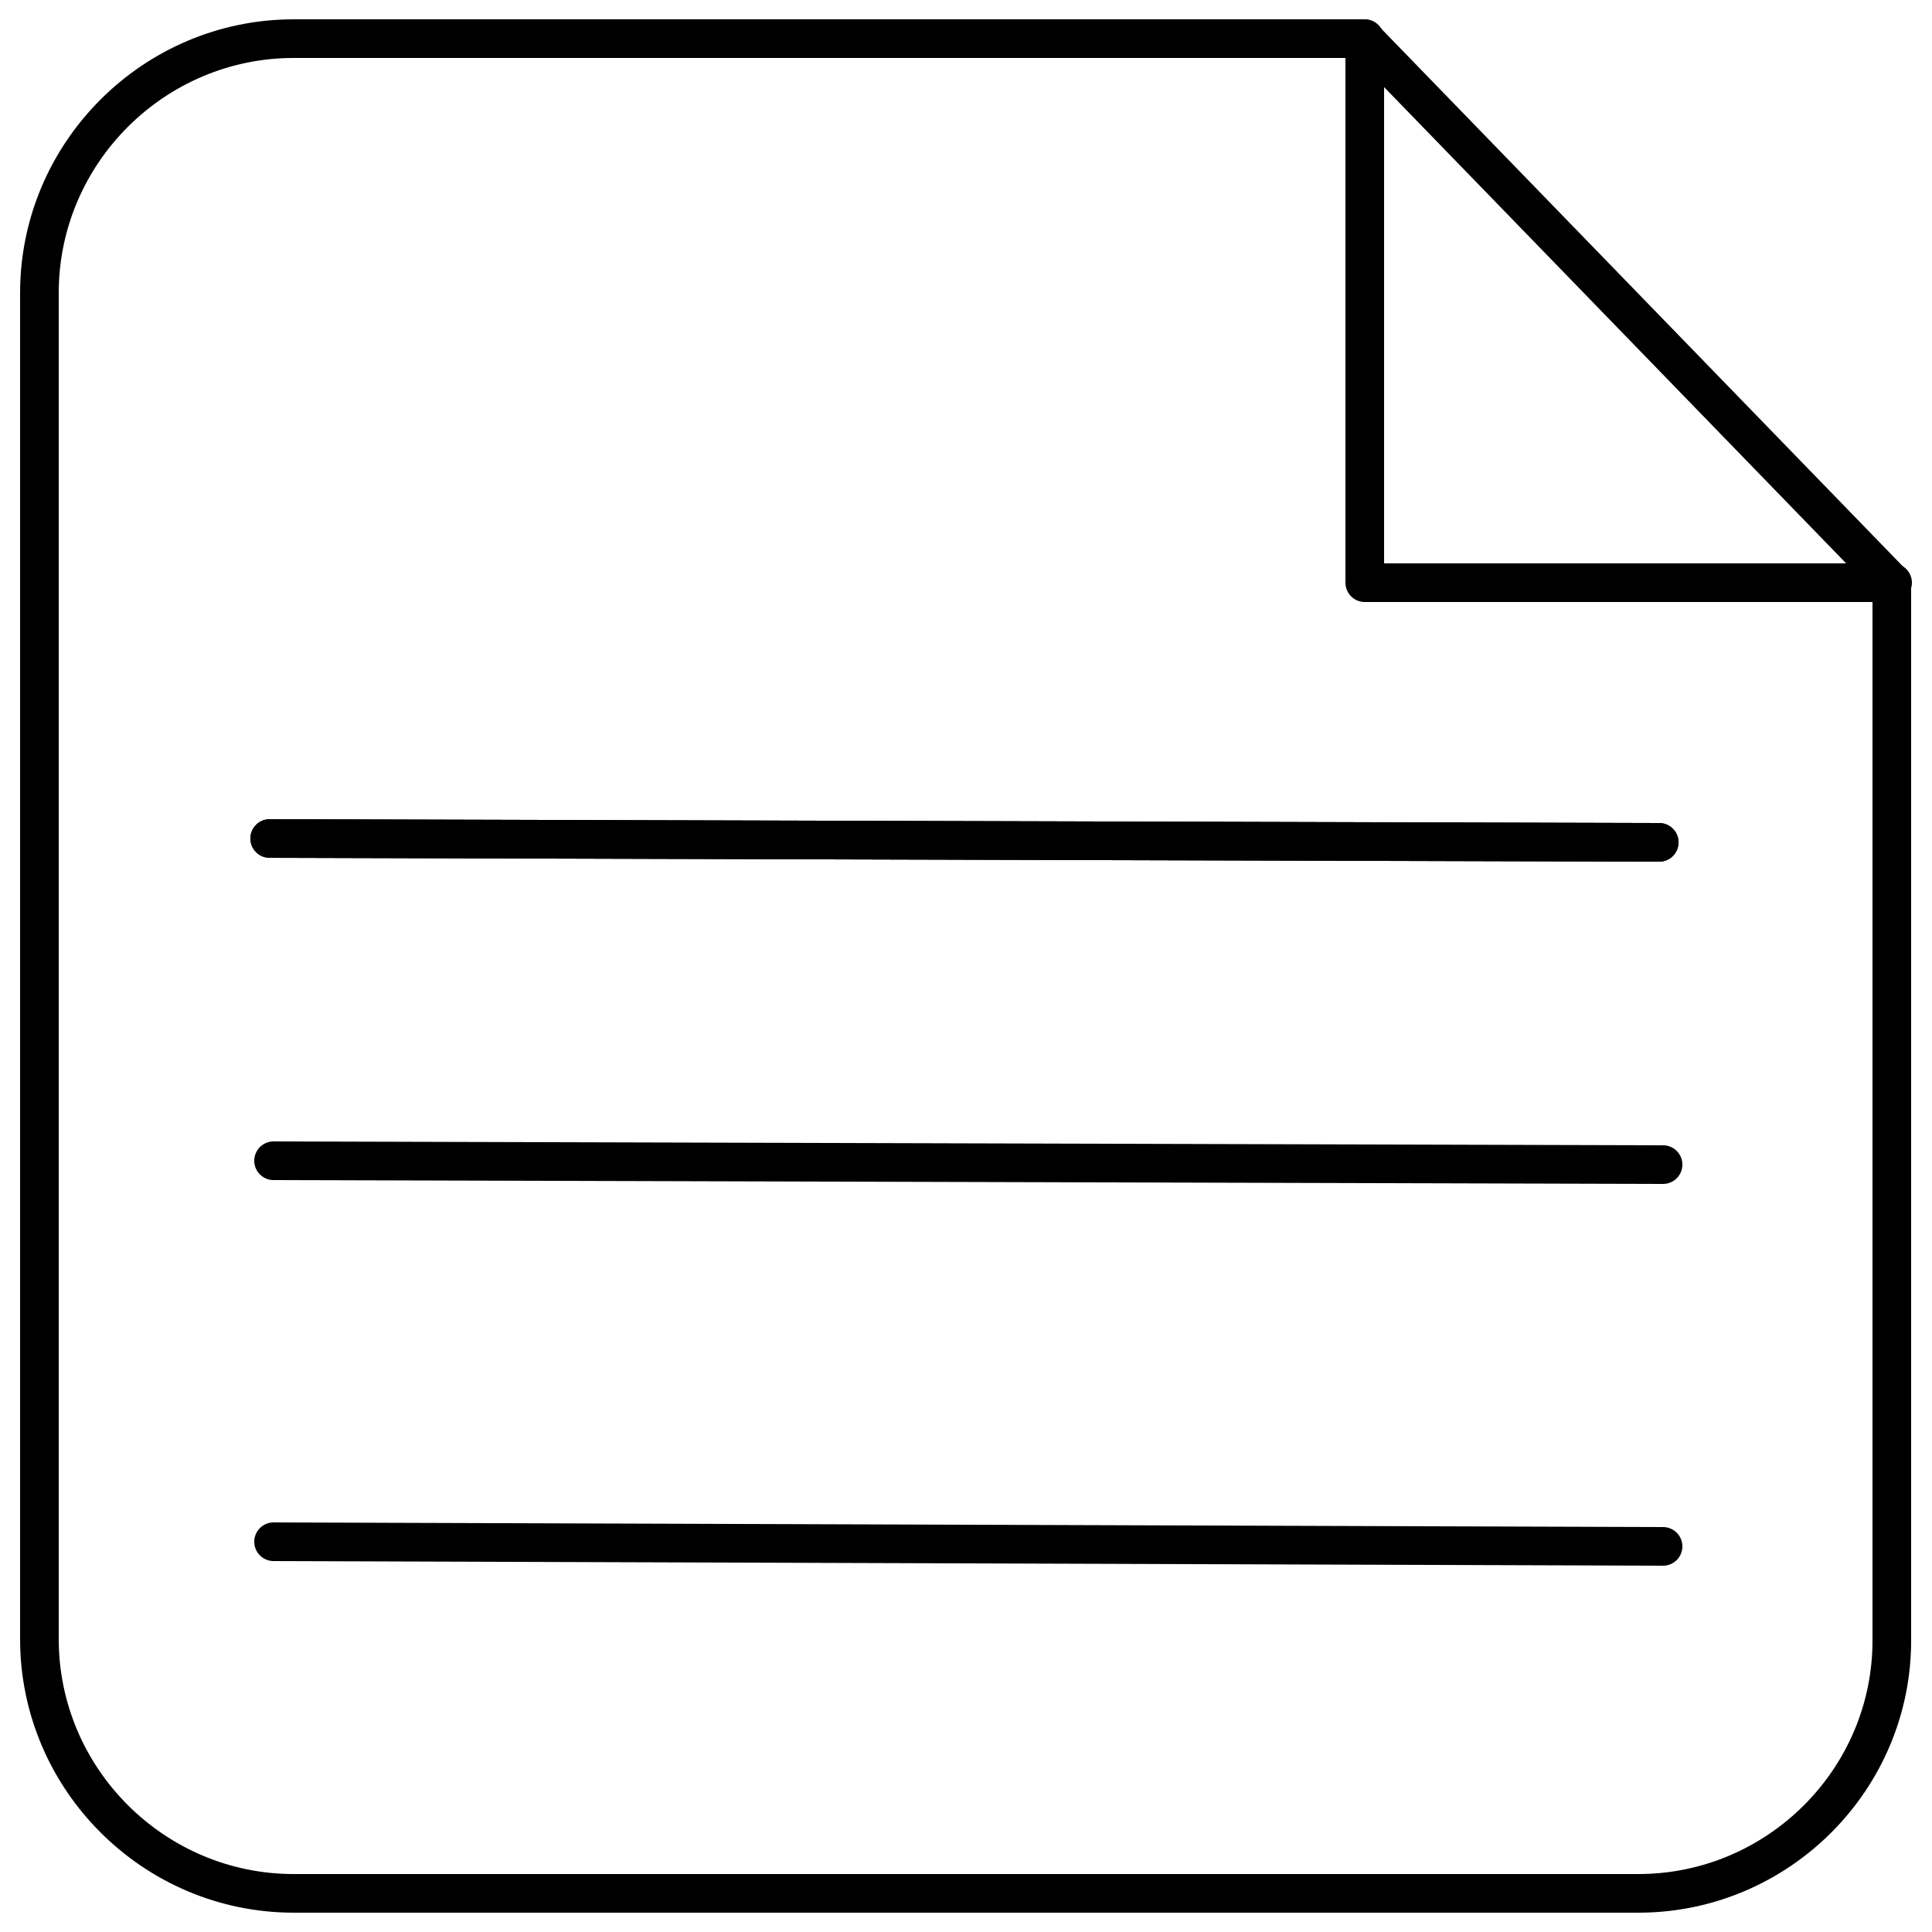
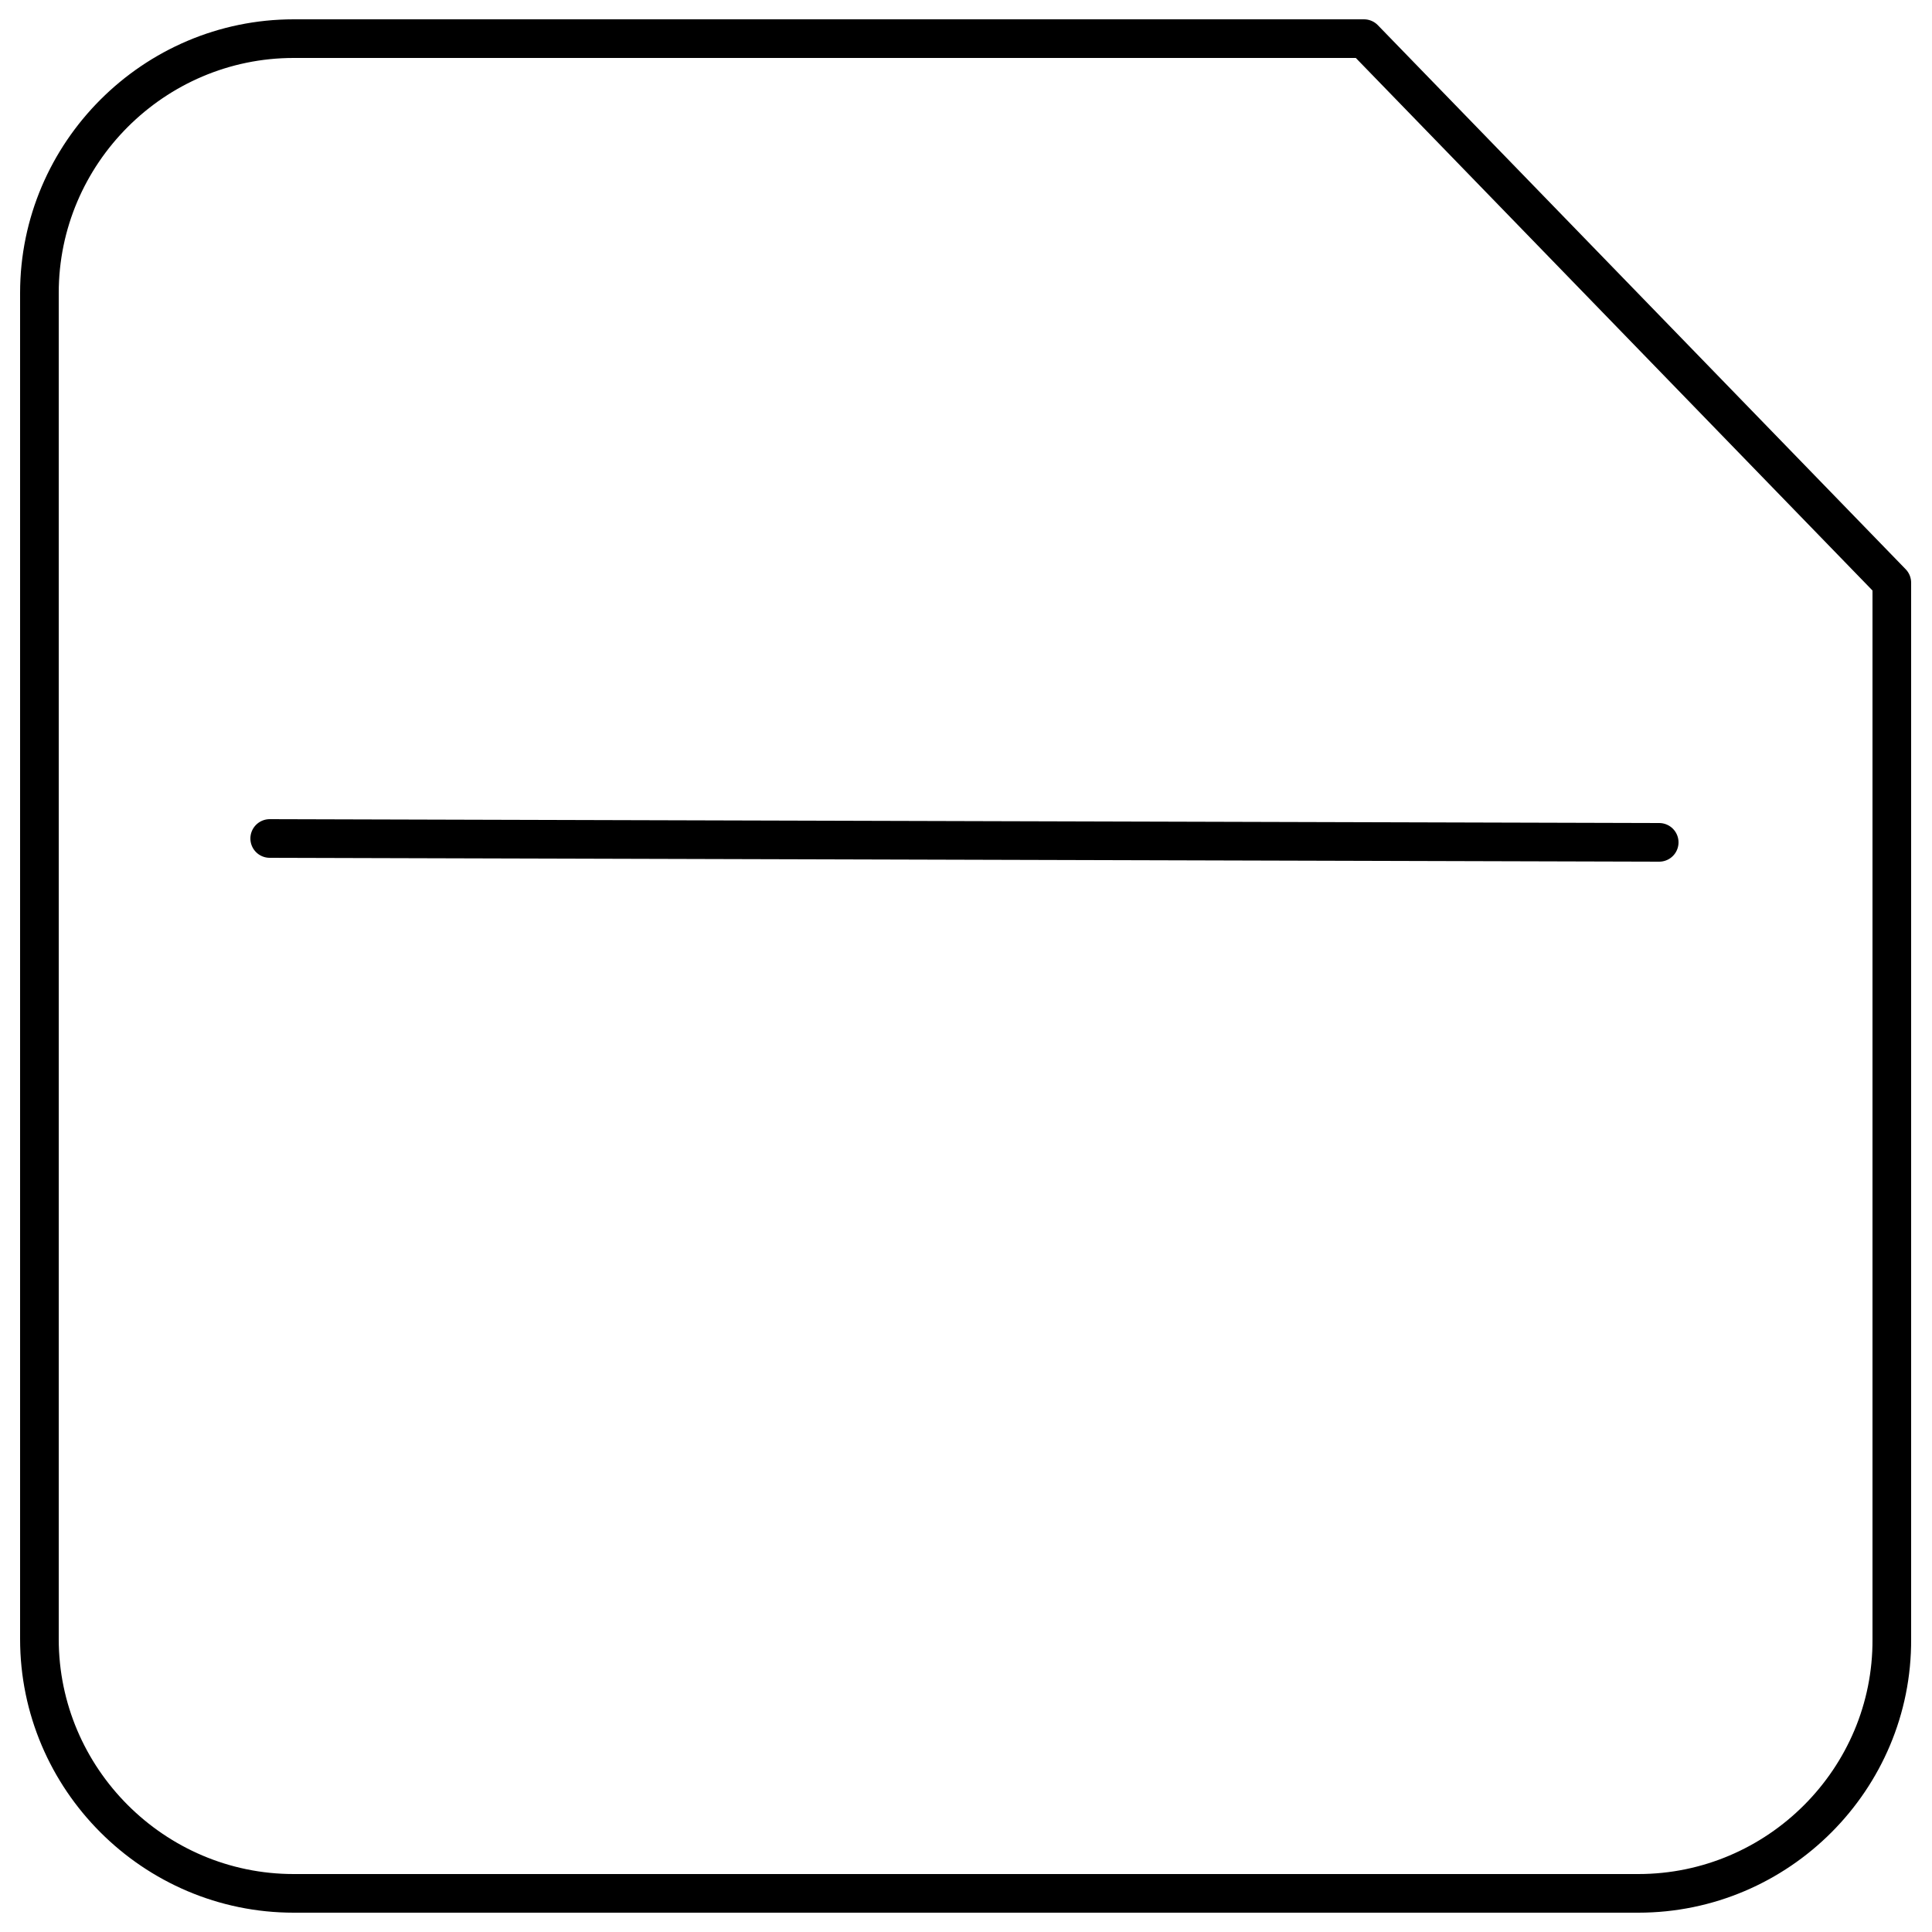
<svg xmlns="http://www.w3.org/2000/svg" version="1.1" id="Calque_1" x="0px" y="0px" viewBox="0 0 25 25" style="enable-background:new 0 0 25 25;" xml:space="preserve">
  <style type="text/css">
	.st0{fill:none;stroke:#000000;stroke-width:0.5;stroke-linecap:round;stroke-linejoin:round;stroke-miterlimit:10;}
</style>
  <g>
    <path class="st0" d="M21.2,24.5H3.8c-1.81,0-3.29-1.48-3.29-3.29V3.79c0-1.81,1.48-3.29,3.29-3.29h13.85l6.83,7.04v13.67   C24.49,23.02,23.01,24.5,21.2,24.5z" />
-     <polyline class="st0" points="17.66,0.5 17.66,7.54 24.49,7.54  " />
    <line class="st0" x1="3.49" y1="10.85" x2="21.47" y2="10.9" />
-     <line class="st0" x1="3.49" y1="10.85" x2="21.47" y2="10.9" />
-     <line class="st0" x1="3.54" y1="15.02" x2="21.52" y2="15.07" />
-     <line class="st0" x1="3.54" y1="19.95" x2="21.52" y2="20.01" />
  </g>
</svg>